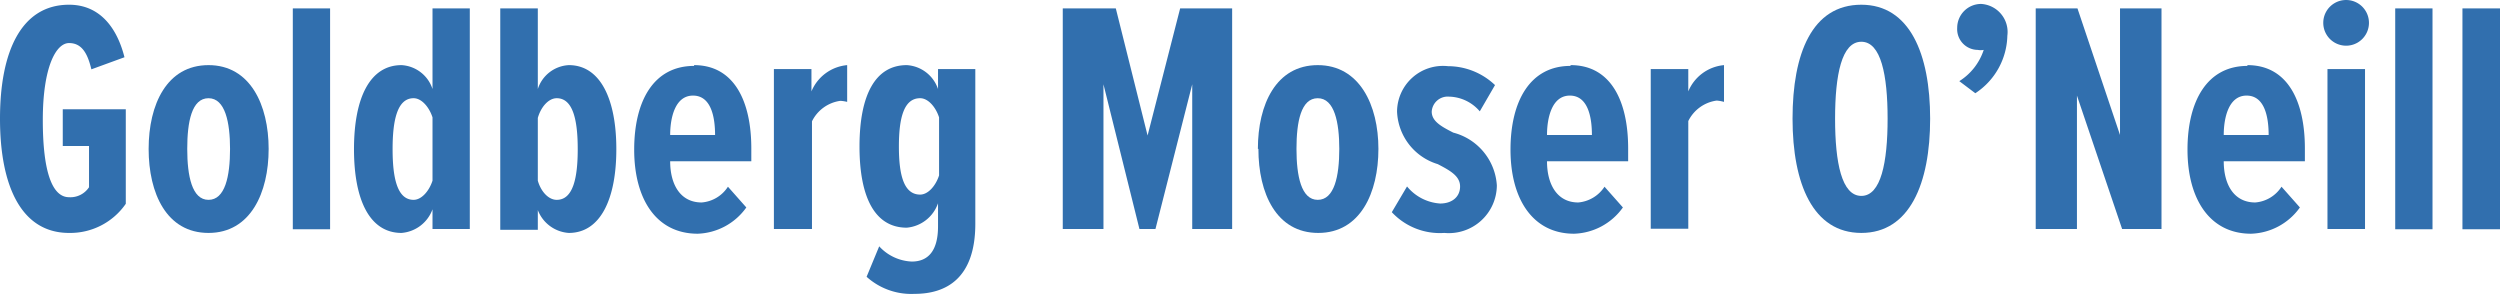
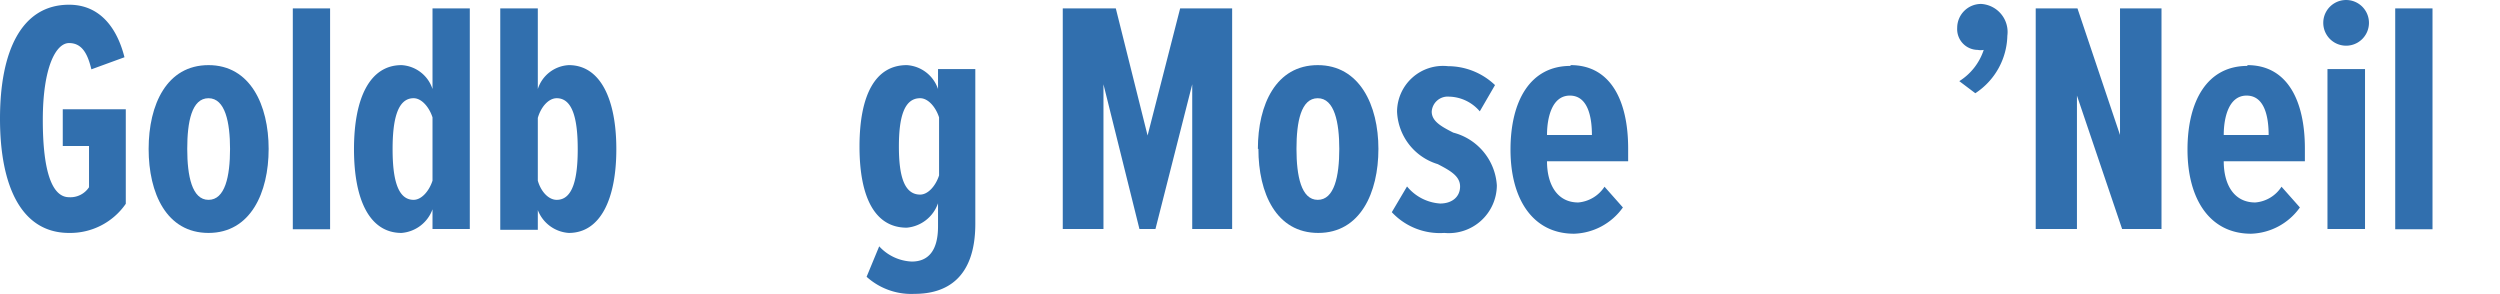
<svg xmlns="http://www.w3.org/2000/svg" viewBox="0 0 95.2 11.19">
  <defs>
    <style>.cls-1{fill:#316fae;}</style>
  </defs>
  <g id="Layer_2" data-name="Layer 2">
    <g id="Layer_1-2" data-name="Layer 1">
      <path class="cls-1" d="M2.63.18c1.18,0,1.83.89,2.11,2l-1.26.46c-.14-.58-.35-1-.85-1s-1,.92-1,2.93.37,2.94,1,2.94a.85.85,0,0,0,.76-.38V5.56h-1V4.16H4.79v3.6A2.57,2.57,0,0,1,2.63,8.87C.82,8.87,0,7.1,0,4.52S.82.18,2.63.18" />
      <path class="cls-1" d="M8.76,5.67c0-1-.18-1.93-.82-1.93s-.81.9-.81,1.93.18,1.94.81,1.94.82-.89.82-1.94m-3.1,0c0-1.69.69-3.19,2.28-3.19S10.23,4,10.23,5.67s-.69,3.2-2.29,3.2S5.66,7.36,5.66,5.67" />
      <rect class="cls-1" x="11.15" y="0.32" width="1.42" height="8.41" />
      <path class="cls-1" d="M16.47,4.47c-.13-.4-.42-.73-.72-.73-.63,0-.8.86-.8,1.94s.17,1.93.8,1.93c.3,0,.59-.33.72-.73Zm0,3.5a1.37,1.37,0,0,1-1.18.9c-1.2,0-1.81-1.23-1.81-3.19s.61-3.2,1.81-3.2a1.32,1.32,0,0,1,1.18.91V.32h1.42v8.4H16.47Z" />
      <path class="cls-1" d="M21.2,7.61c.63,0,.8-.85.8-1.93s-.17-1.94-.8-1.94c-.31,0-.6.33-.72.75V6.88c.12.42.41.73.72.73M19.05.32h1.43V3.39a1.31,1.31,0,0,1,1.18-.91c1.2,0,1.81,1.29,1.81,3.2s-.61,3.19-1.81,3.19A1.36,1.36,0,0,1,20.48,8v.75H19.05Z" />
-       <path class="cls-1" d="M25.52,5.14h1.71c0-.68-.15-1.5-.84-1.5s-.87.86-.87,1.5m.91-2.66c1.53,0,2.18,1.38,2.18,3.17v.49H25.52c0,.89.39,1.57,1.2,1.57a1.31,1.31,0,0,0,1-.6l.7.79a2.37,2.37,0,0,1-1.85,1c-1.59,0-2.42-1.33-2.42-3.2s.75-3.19,2.28-3.19" />
-       <path class="cls-1" d="M29.47,2.63H30.9v.85a1.63,1.63,0,0,1,1.36-1v1.4A1.37,1.37,0,0,0,32,3.84a1.42,1.42,0,0,0-1.08.78v4.1H29.47Z" />
      <path class="cls-1" d="M35.76,4.47c-.13-.4-.42-.73-.72-.73-.63,0-.81.77-.81,1.84s.18,1.83.81,1.83c.3,0,.59-.33.72-.73ZM33.48,9.38a1.78,1.78,0,0,0,1.24.58c.61,0,1-.39,1-1.34V7.74a1.39,1.39,0,0,1-1.19.93c-1.2,0-1.8-1.13-1.8-3.09s.6-3.1,1.8-3.1a1.34,1.34,0,0,1,1.19.91V2.63h1.42V8.52c0,2.09-1.12,2.67-2.31,2.67A2.54,2.54,0,0,1,33,10.54Z" />
      <polygon class="cls-1" points="45.4 3.21 44 8.72 43.39 8.72 42.02 3.21 42.02 8.72 40.47 8.72 40.47 0.32 42.49 0.32 43.7 5.16 44.94 0.32 46.92 0.32 46.92 8.72 45.4 8.72 45.4 3.21" />
      <path class="cls-1" d="M51,5.67c0-1-.18-1.93-.82-1.93s-.81.9-.81,1.93.18,1.94.81,1.94S51,6.72,51,5.67m-3.1,0c0-1.69.69-3.19,2.28-3.19S52.49,4,52.49,5.67s-.69,3.2-2.29,3.2-2.28-1.51-2.28-3.2" />
      <path class="cls-1" d="M53.58,7.1a1.78,1.78,0,0,0,1.26.65c.45,0,.76-.25.76-.65s-.39-.61-.85-.85a2.18,2.18,0,0,1-1.55-2,1.75,1.75,0,0,1,1.94-1.73,2.6,2.6,0,0,1,1.79.72l-.58,1a1.58,1.58,0,0,0-1.17-.56.61.61,0,0,0-.66.57c0,.37.37.57.82.8A2.22,2.22,0,0,1,57,7.06a1.83,1.83,0,0,1-2,1.81,2.5,2.5,0,0,1-2-.79Z" />
      <path class="cls-1" d="M58.91,5.14h1.71c0-.68-.15-1.5-.84-1.5s-.87.86-.87,1.5m.9-2.66C61.35,2.48,62,3.86,62,5.65v.49H58.91c0,.89.39,1.57,1.19,1.57a1.33,1.33,0,0,0,1-.6l.7.79a2.37,2.37,0,0,1-1.86,1c-1.58,0-2.42-1.33-2.42-3.2s.76-3.19,2.28-3.19" />
-       <path class="cls-1" d="M62.86,2.63h1.43v.85a1.63,1.63,0,0,1,1.36-1v1.4a1.37,1.37,0,0,0-.28-.05,1.42,1.42,0,0,0-1.08.78v4.1H62.86Z" />
-       <path class="cls-1" d="M70.88,1.59c-.75,0-1,1.26-1,2.93s.25,2.94,1,2.94,1-1.28,1-2.94-.25-2.93-1-2.93m0-1.41c1.84,0,2.62,1.87,2.62,4.34s-.78,4.35-2.62,4.35S68.26,7,68.26,4.52,69,.18,70.88.18" />
      <path class="cls-1" d="M74.61,3.09a2.22,2.22,0,0,0,.93-1.19.63.63,0,0,1-.23,0,.79.79,0,0,1-.78-.84.91.91,0,0,1,.91-.91,1.07,1.07,0,0,1,1,1.21,2.69,2.69,0,0,1-1.22,2.19Z" />
      <polygon class="cls-1" points="79.09 3.64 79.09 8.72 77.52 8.72 77.52 0.32 79.11 0.32 80.73 5.14 80.73 0.32 82.31 0.32 82.31 8.72 80.81 8.72 79.09 3.64" />
      <path class="cls-1" d="M84.68,5.14h1.71c0-.68-.15-1.5-.84-1.5s-.87.86-.87,1.5m.9-2.66c1.54,0,2.19,1.38,2.19,3.17v.49H84.68c0,.89.39,1.57,1.2,1.57a1.31,1.31,0,0,0,1-.6l.7.79a2.37,2.37,0,0,1-1.86,1c-1.58,0-2.42-1.33-2.42-3.2s.76-3.19,2.28-3.19" />
      <path class="cls-1" d="M88.63,2.63h1.43V8.72H88.63ZM88.47.87a.87.87,0,1,1,1.74,0,.87.87,0,0,1-1.74,0" />
      <rect class="cls-1" x="91.21" y="0.32" width="1.42" height="8.41" />
-       <rect class="cls-1" x="93.77" y="0.32" width="1.43" height="8.41" />
    </g>
  </g>
</svg>